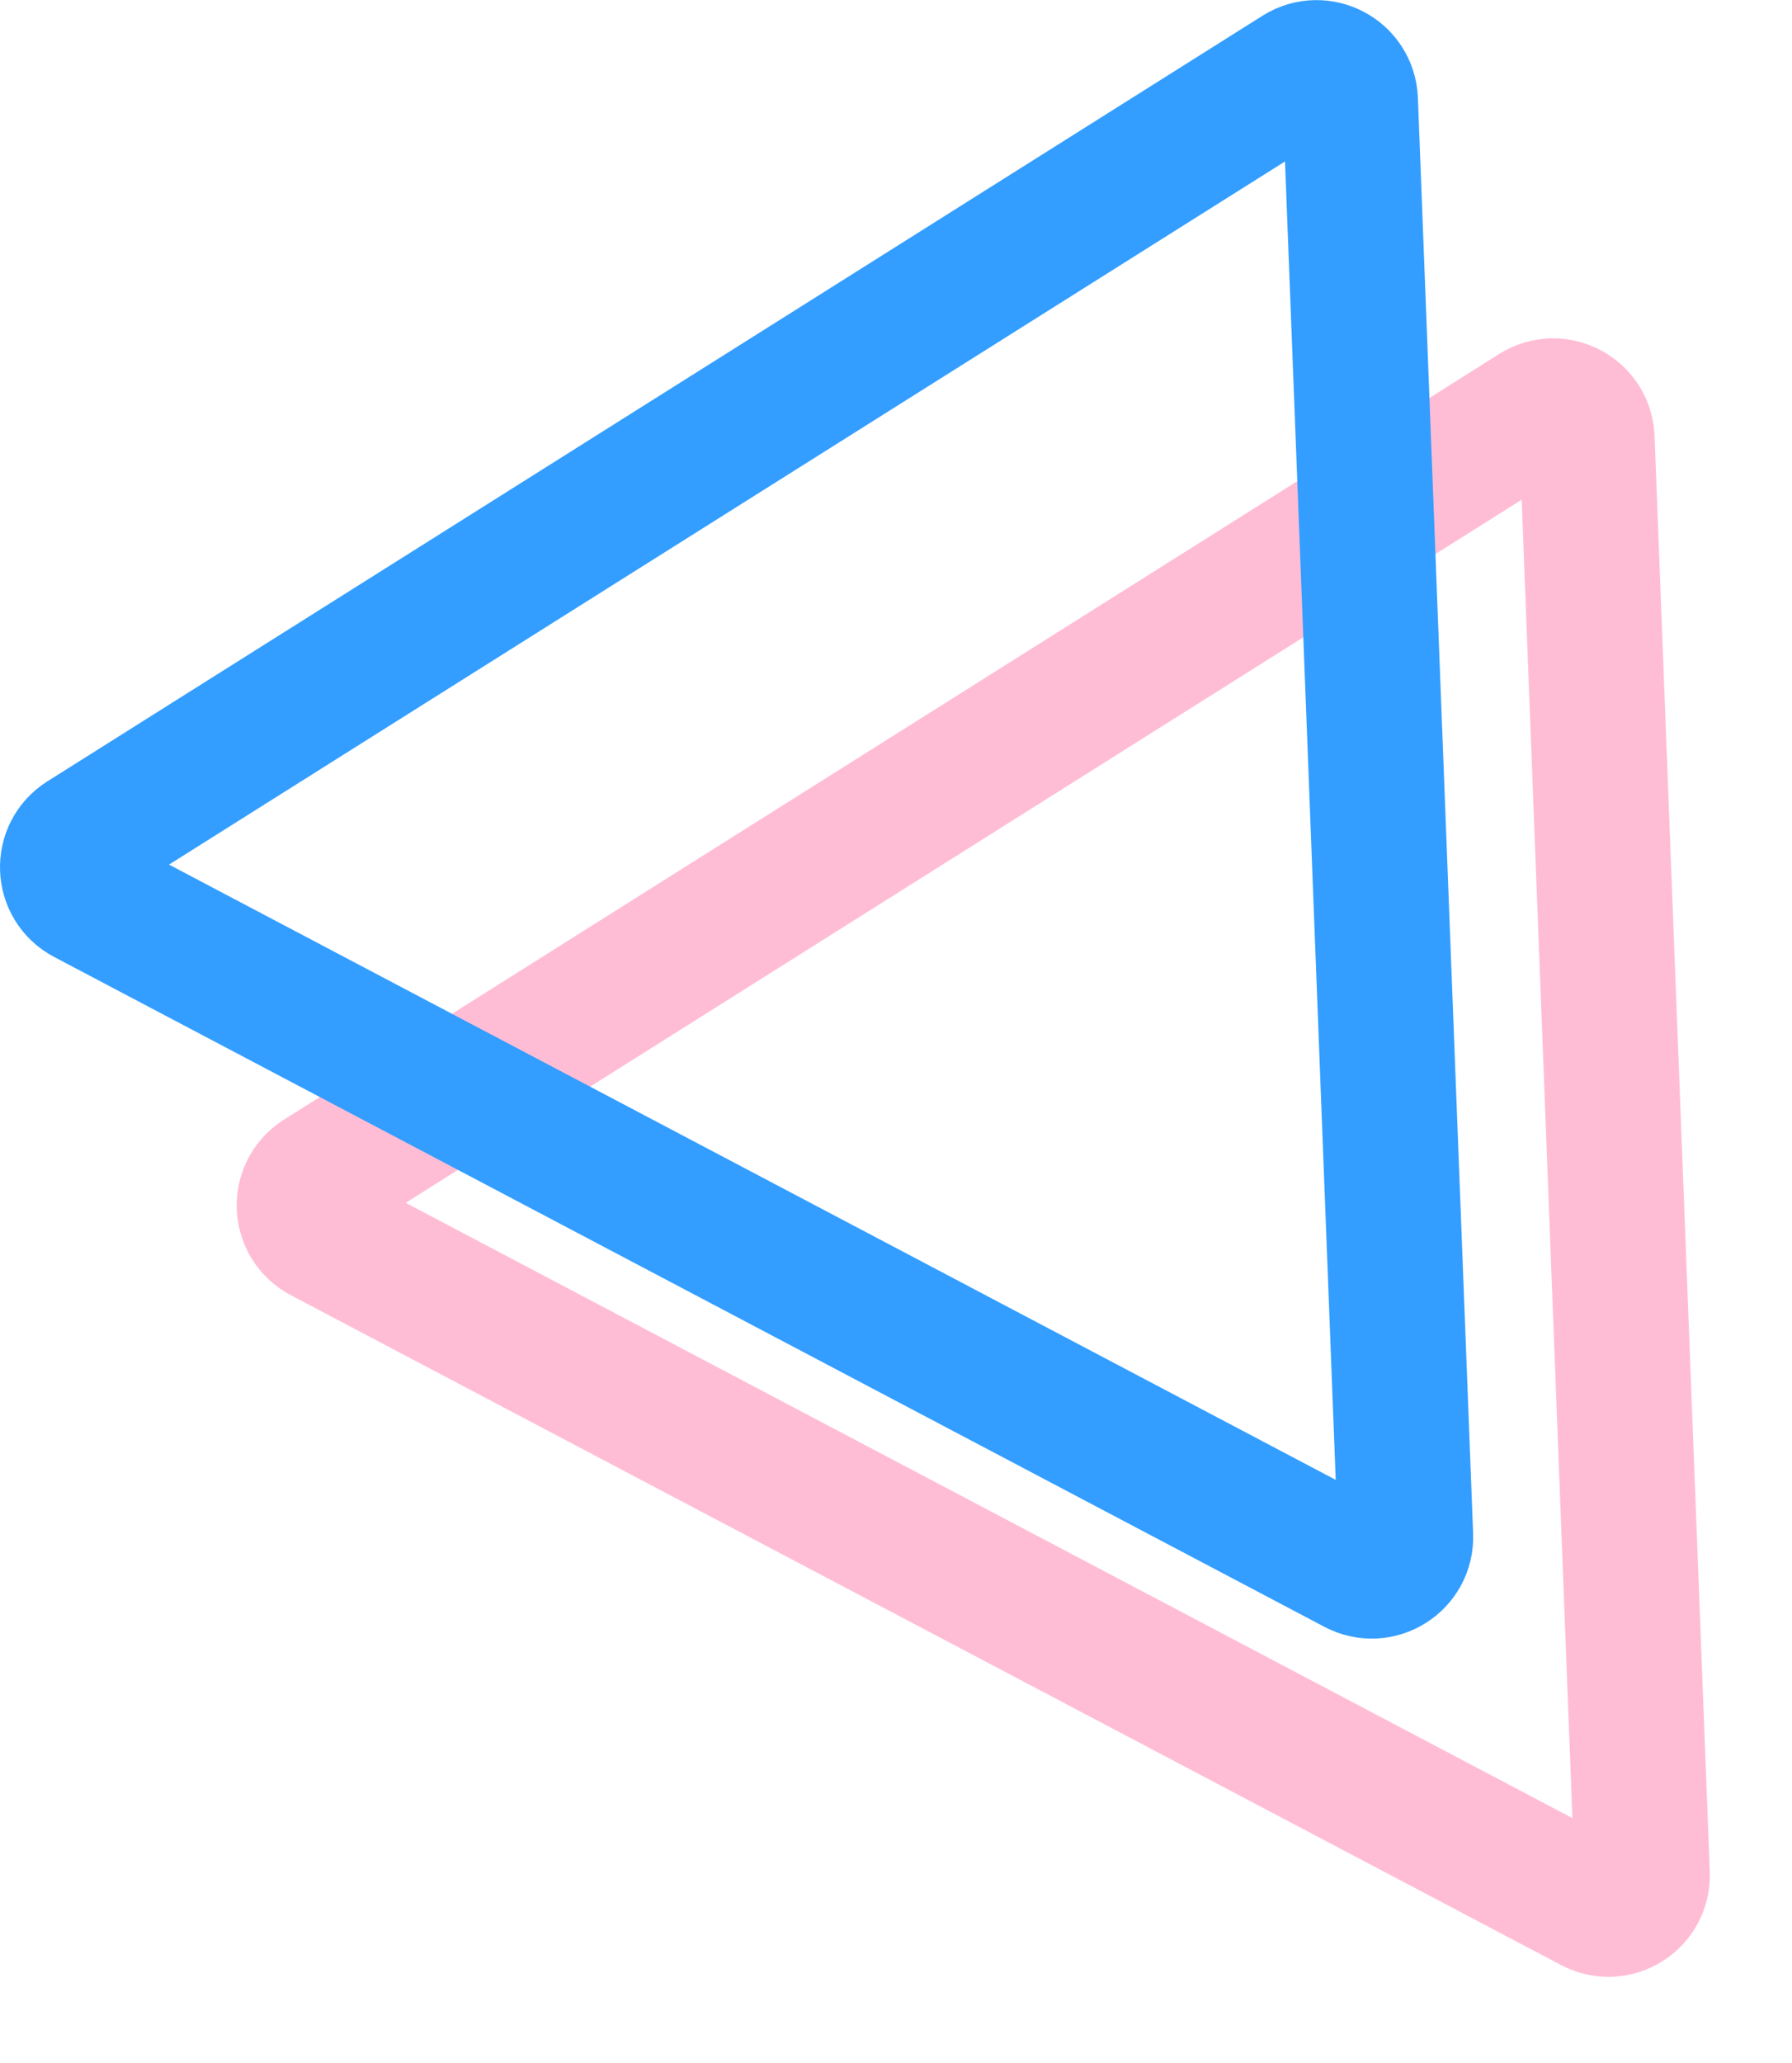
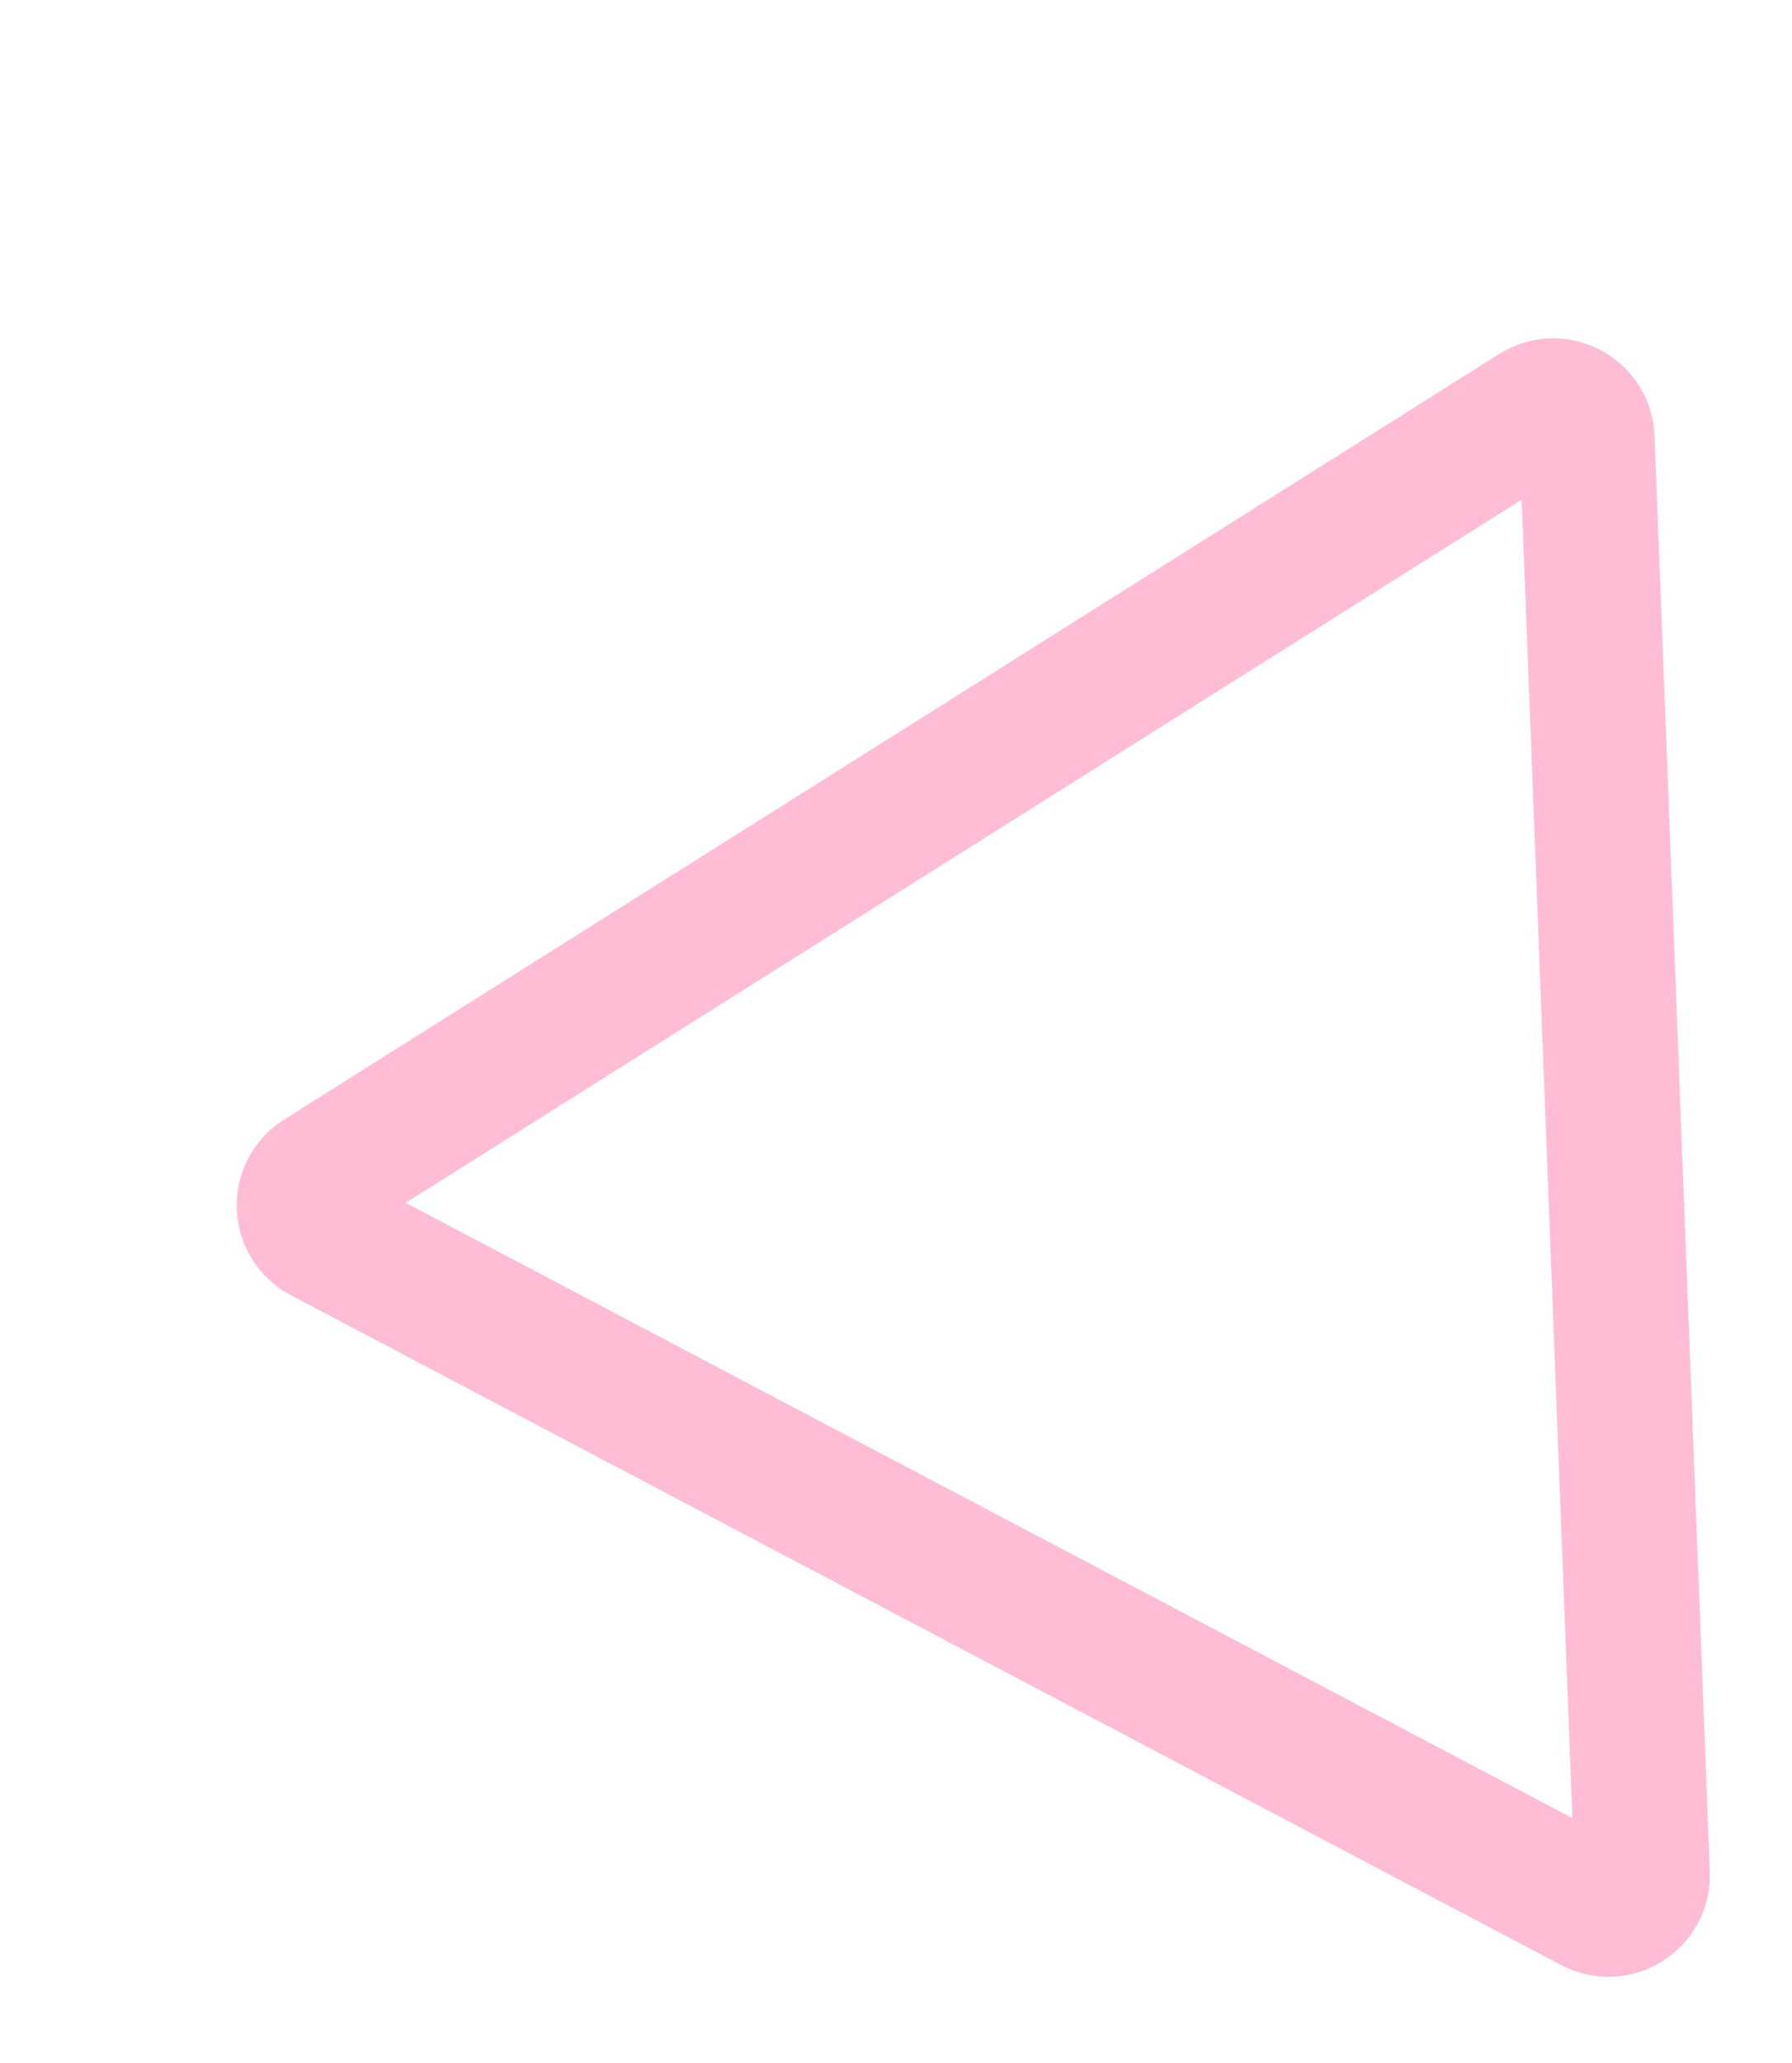
<svg xmlns="http://www.w3.org/2000/svg" width="53" height="61" viewBox="0 0 53 61" fill="none">
  <g opacity="0.5" filter="url(#filter0_f_16_518)">
    <path d="M45.405 12.158C46.056 11.748 46.907 12.197 46.937 12.966L48.57 55.406C48.6 56.175 47.786 56.688 47.105 56.329L9.534 36.523C8.853 36.164 8.816 35.203 9.467 34.793L45.405 12.158Z" stroke="#FF7BAC" stroke-width="4" />
  </g>
-   <path d="M38.405 2.158C39.056 1.748 39.907 2.197 39.937 2.966L41.57 45.406C41.6 46.175 40.786 46.688 40.105 46.329L2.534 26.523C1.853 26.165 1.816 25.203 2.467 24.793L38.405 2.158Z" stroke="#339EFF" stroke-width="4" />
  <defs>
    <filter id="filter0_f_16_518" x="5" y="8" width="47.571" height="52.449" filterUnits="userSpaceOnUse" color-interpolation-filters="sRGB">
      <feFlood flood-opacity="0" result="BackgroundImageFix" />
      <feBlend mode="normal" in="SourceGraphic" in2="BackgroundImageFix" result="shape" />
      <feGaussianBlur stdDeviation="1" result="effect1_foregroundBlur_16_518" />
    </filter>
  </defs>
</svg>